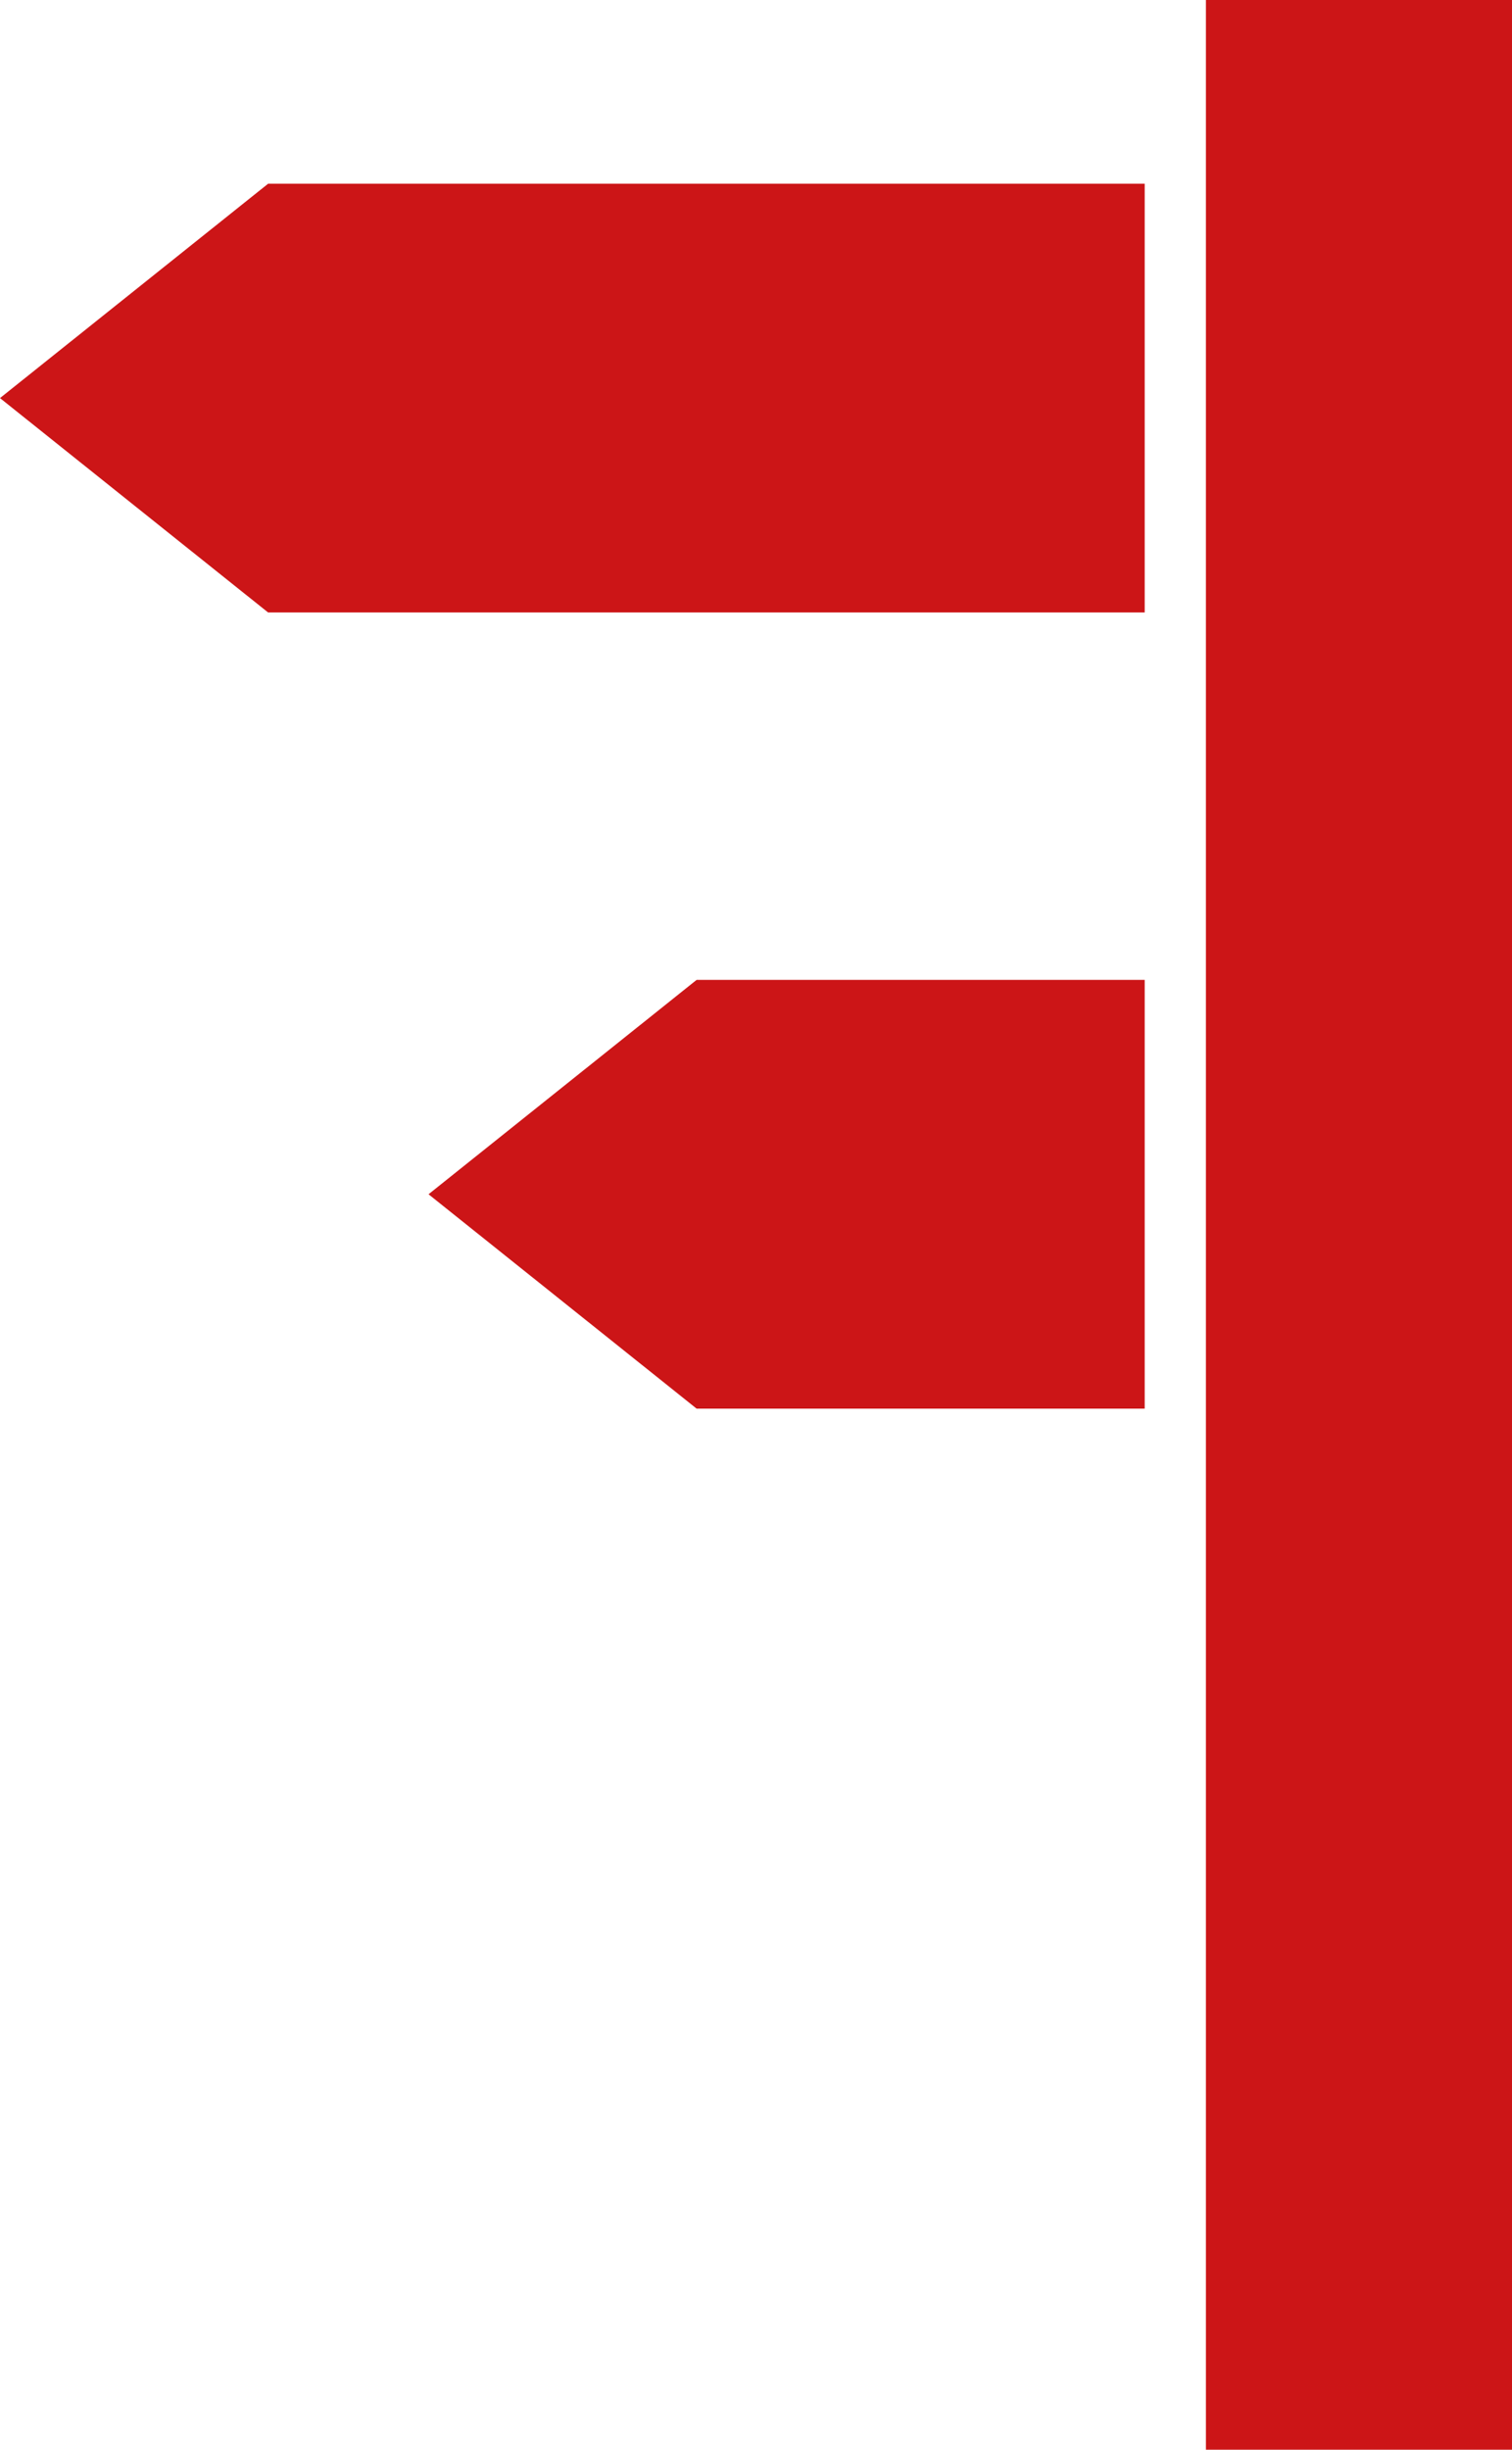
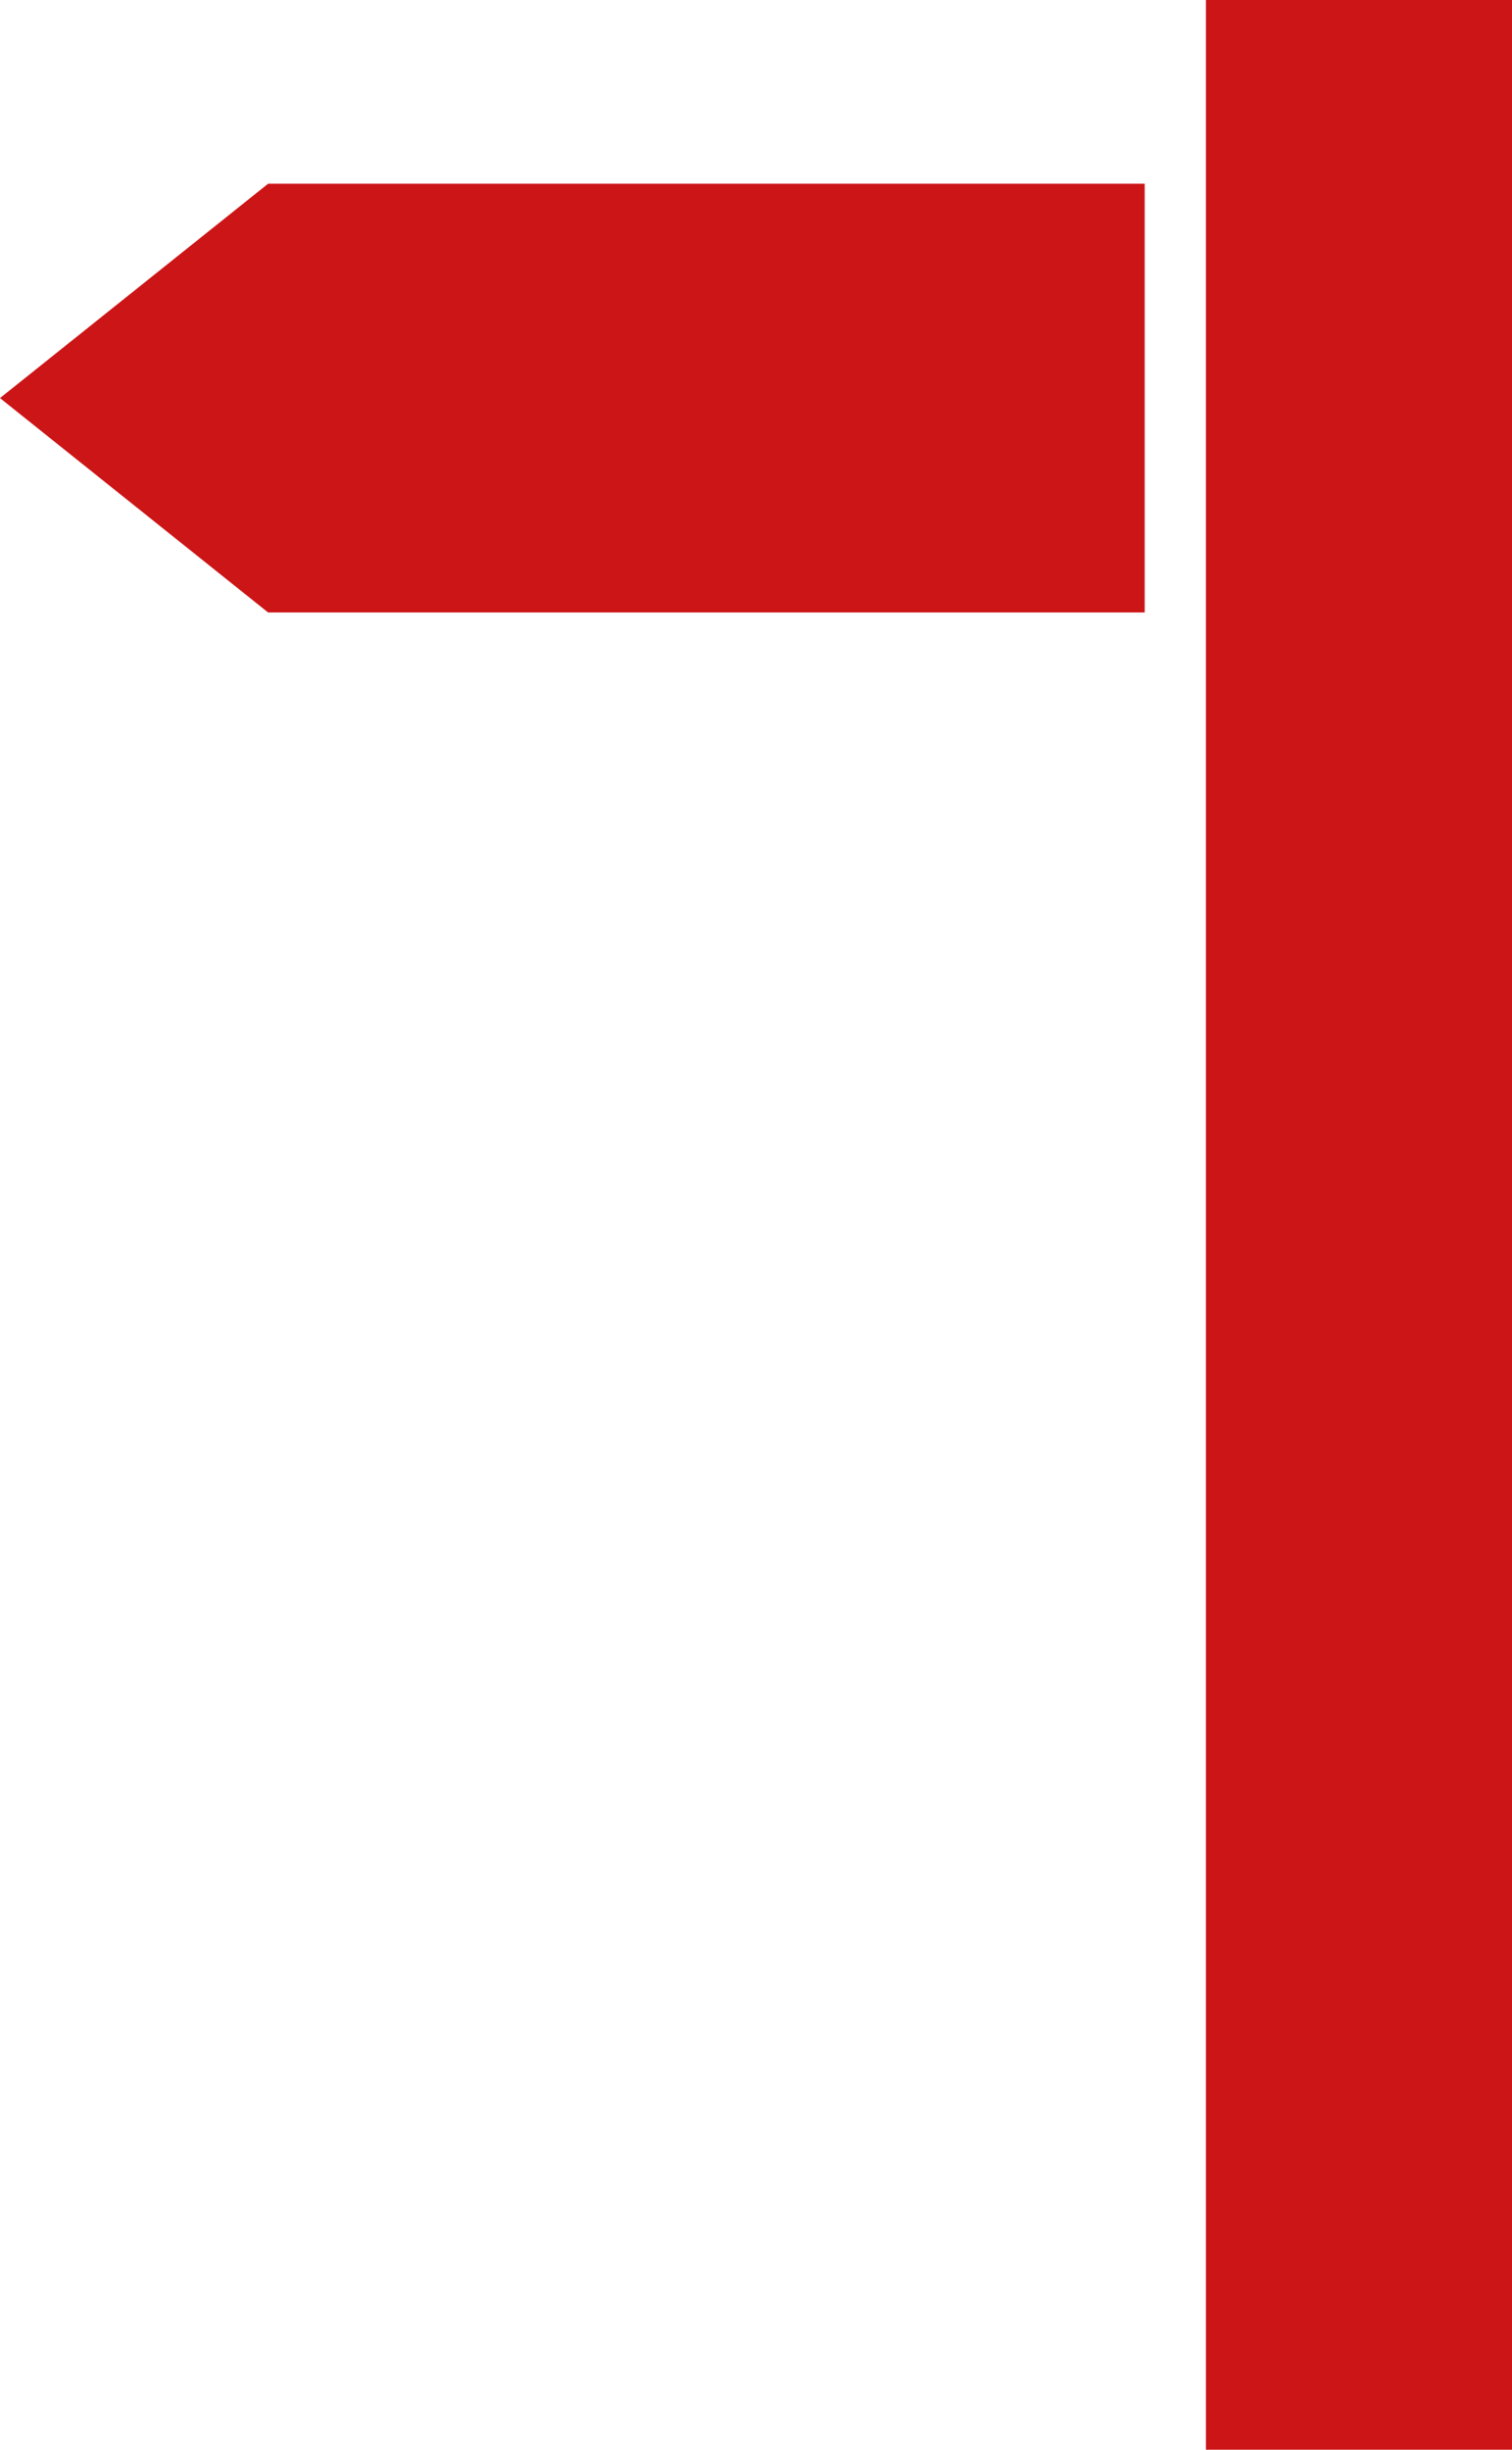
<svg xmlns="http://www.w3.org/2000/svg" width="38.353" height="62.109" viewBox="0 0 38.353 62.109">
  <g id="noun-left-directions-3111262" transform="translate(-11.65 -4)">
-     <path id="Path_111481" data-name="Path 111481" d="M36.817,20H25.451l-6.8,5.435,6.8,5.435H36.817Z" transform="translate(3.869 8.844)" fill="#cc1517" />
    <path id="Path_111482" data-name="Path 111482" d="M11.65,12.435l6.8,5.435H40.686V7H18.451Z" transform="translate(0 1.658)" fill="#cc1517" />
    <rect id="Rectangle_9307" data-name="Rectangle 9307" width="7.764" height="62.109" transform="translate(42.239 4)" fill="#cc1517" />
  </g>
</svg>